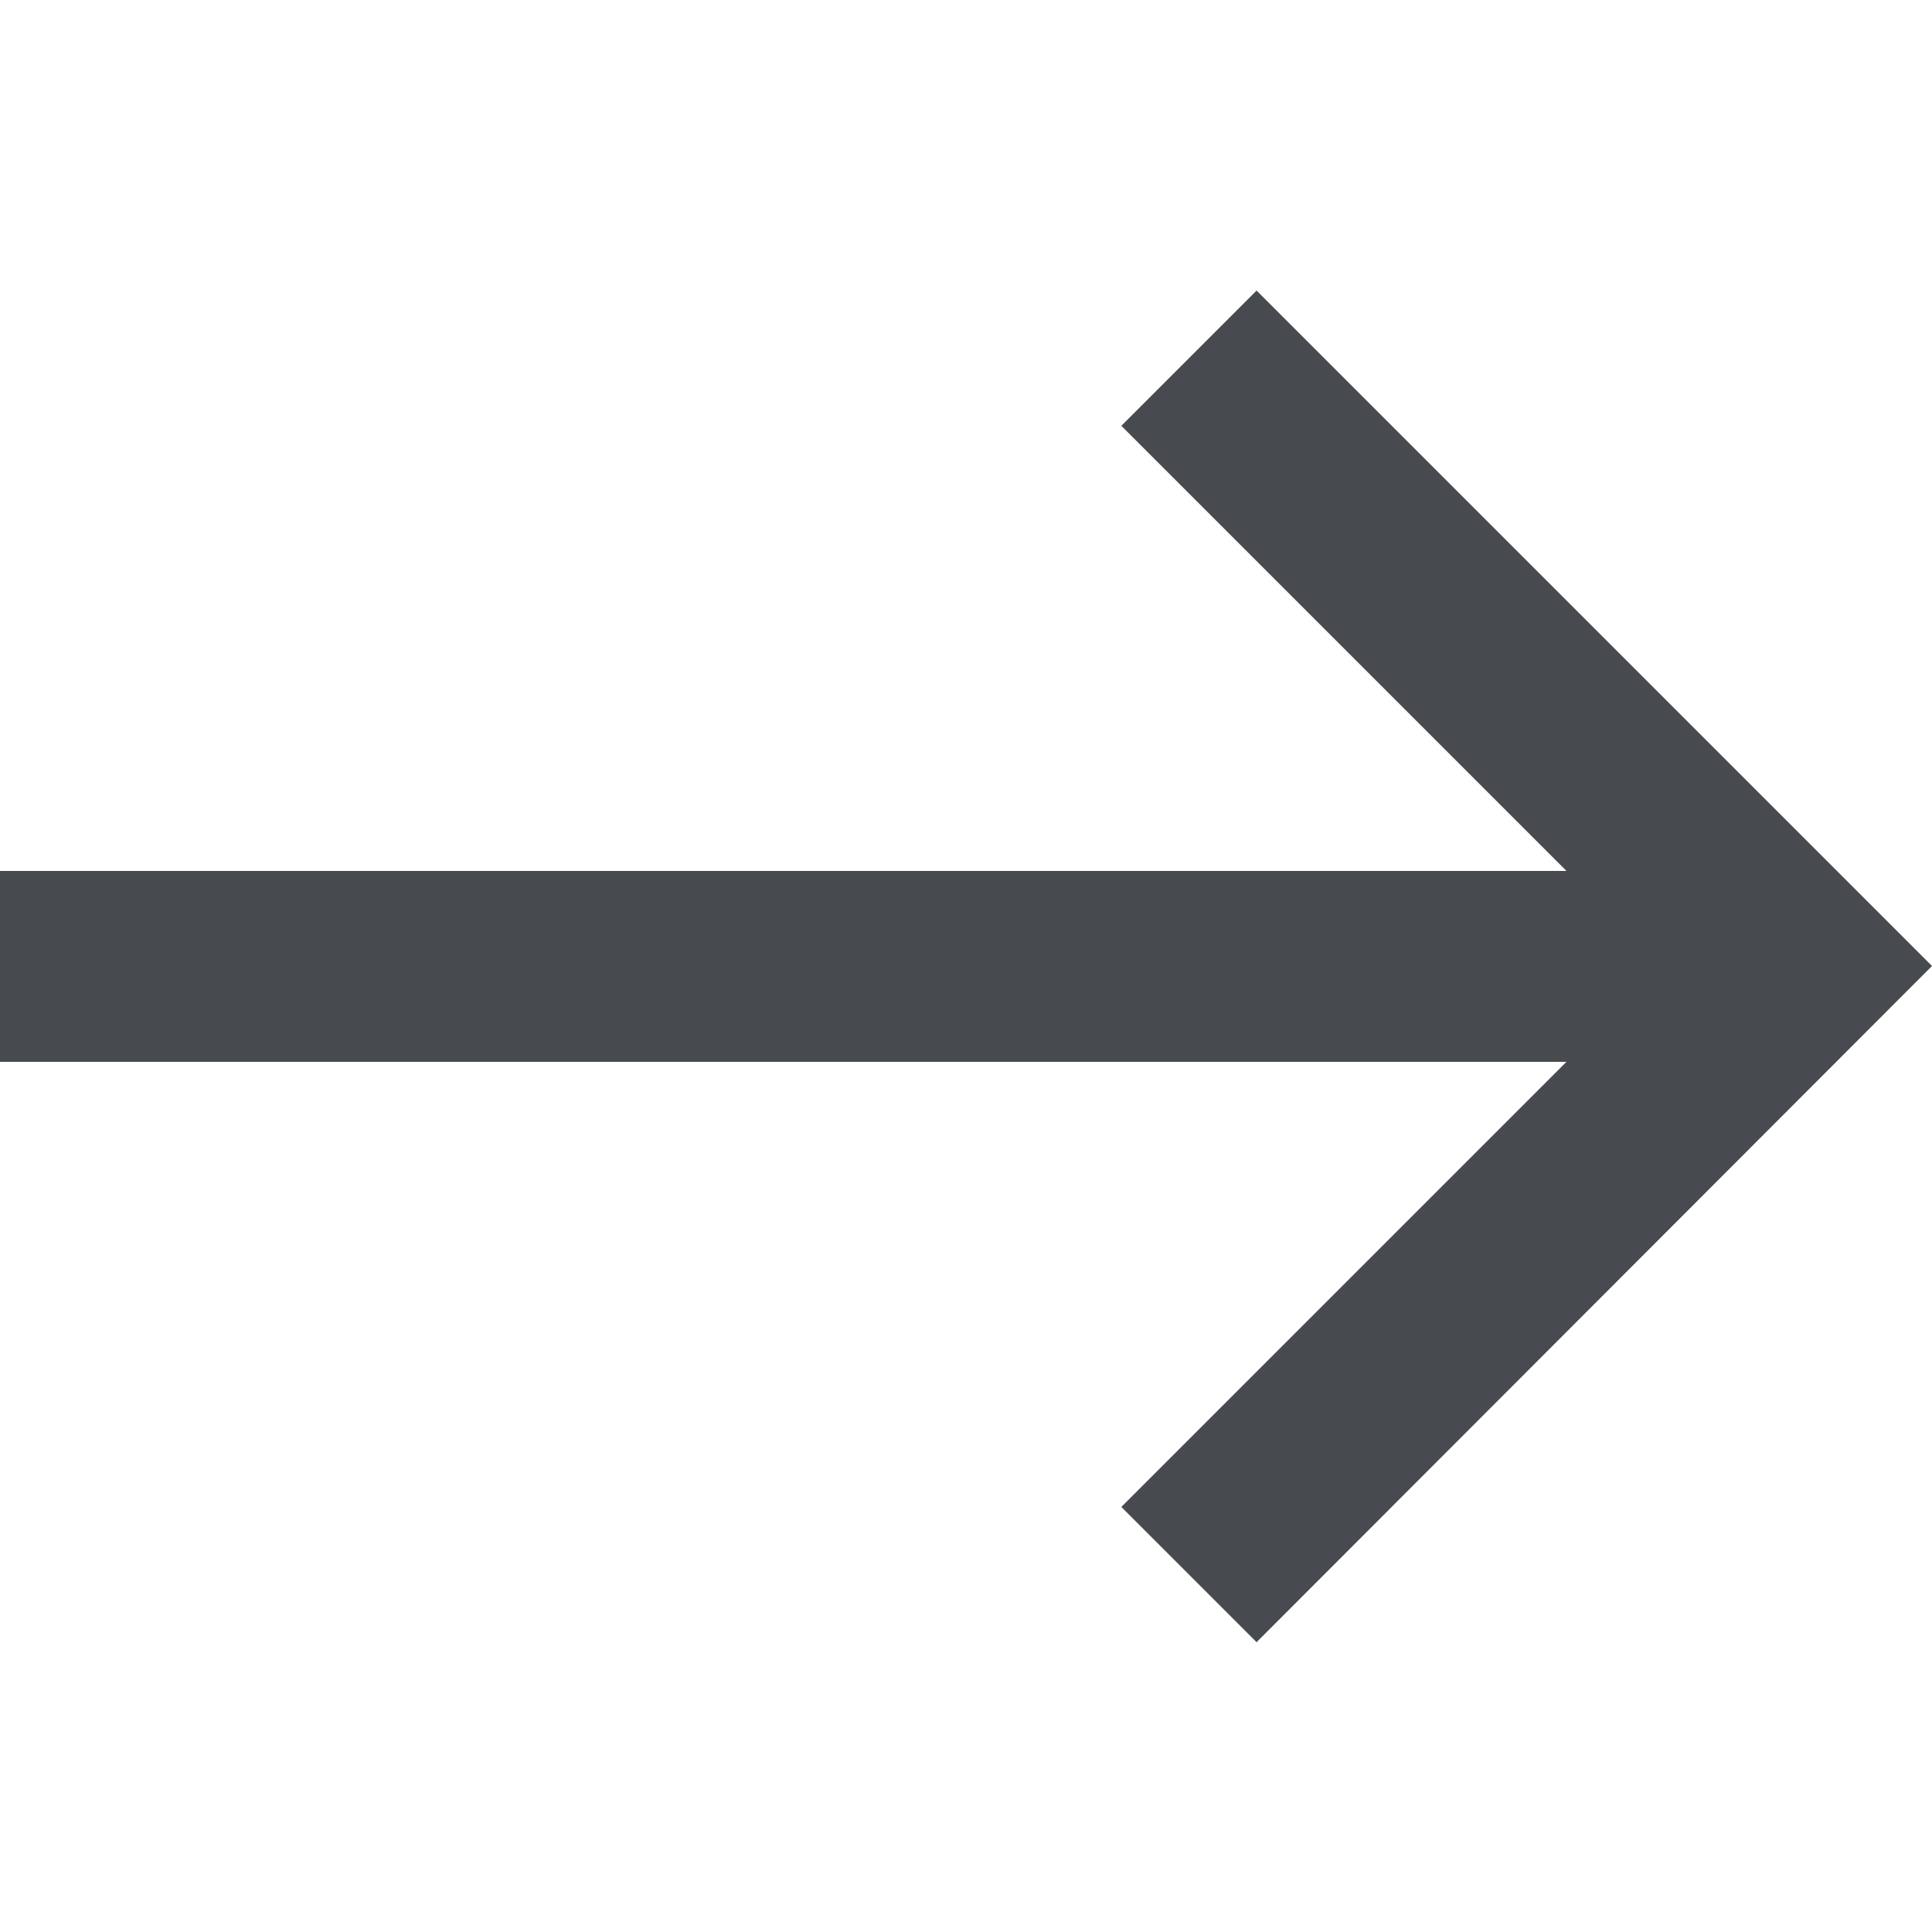
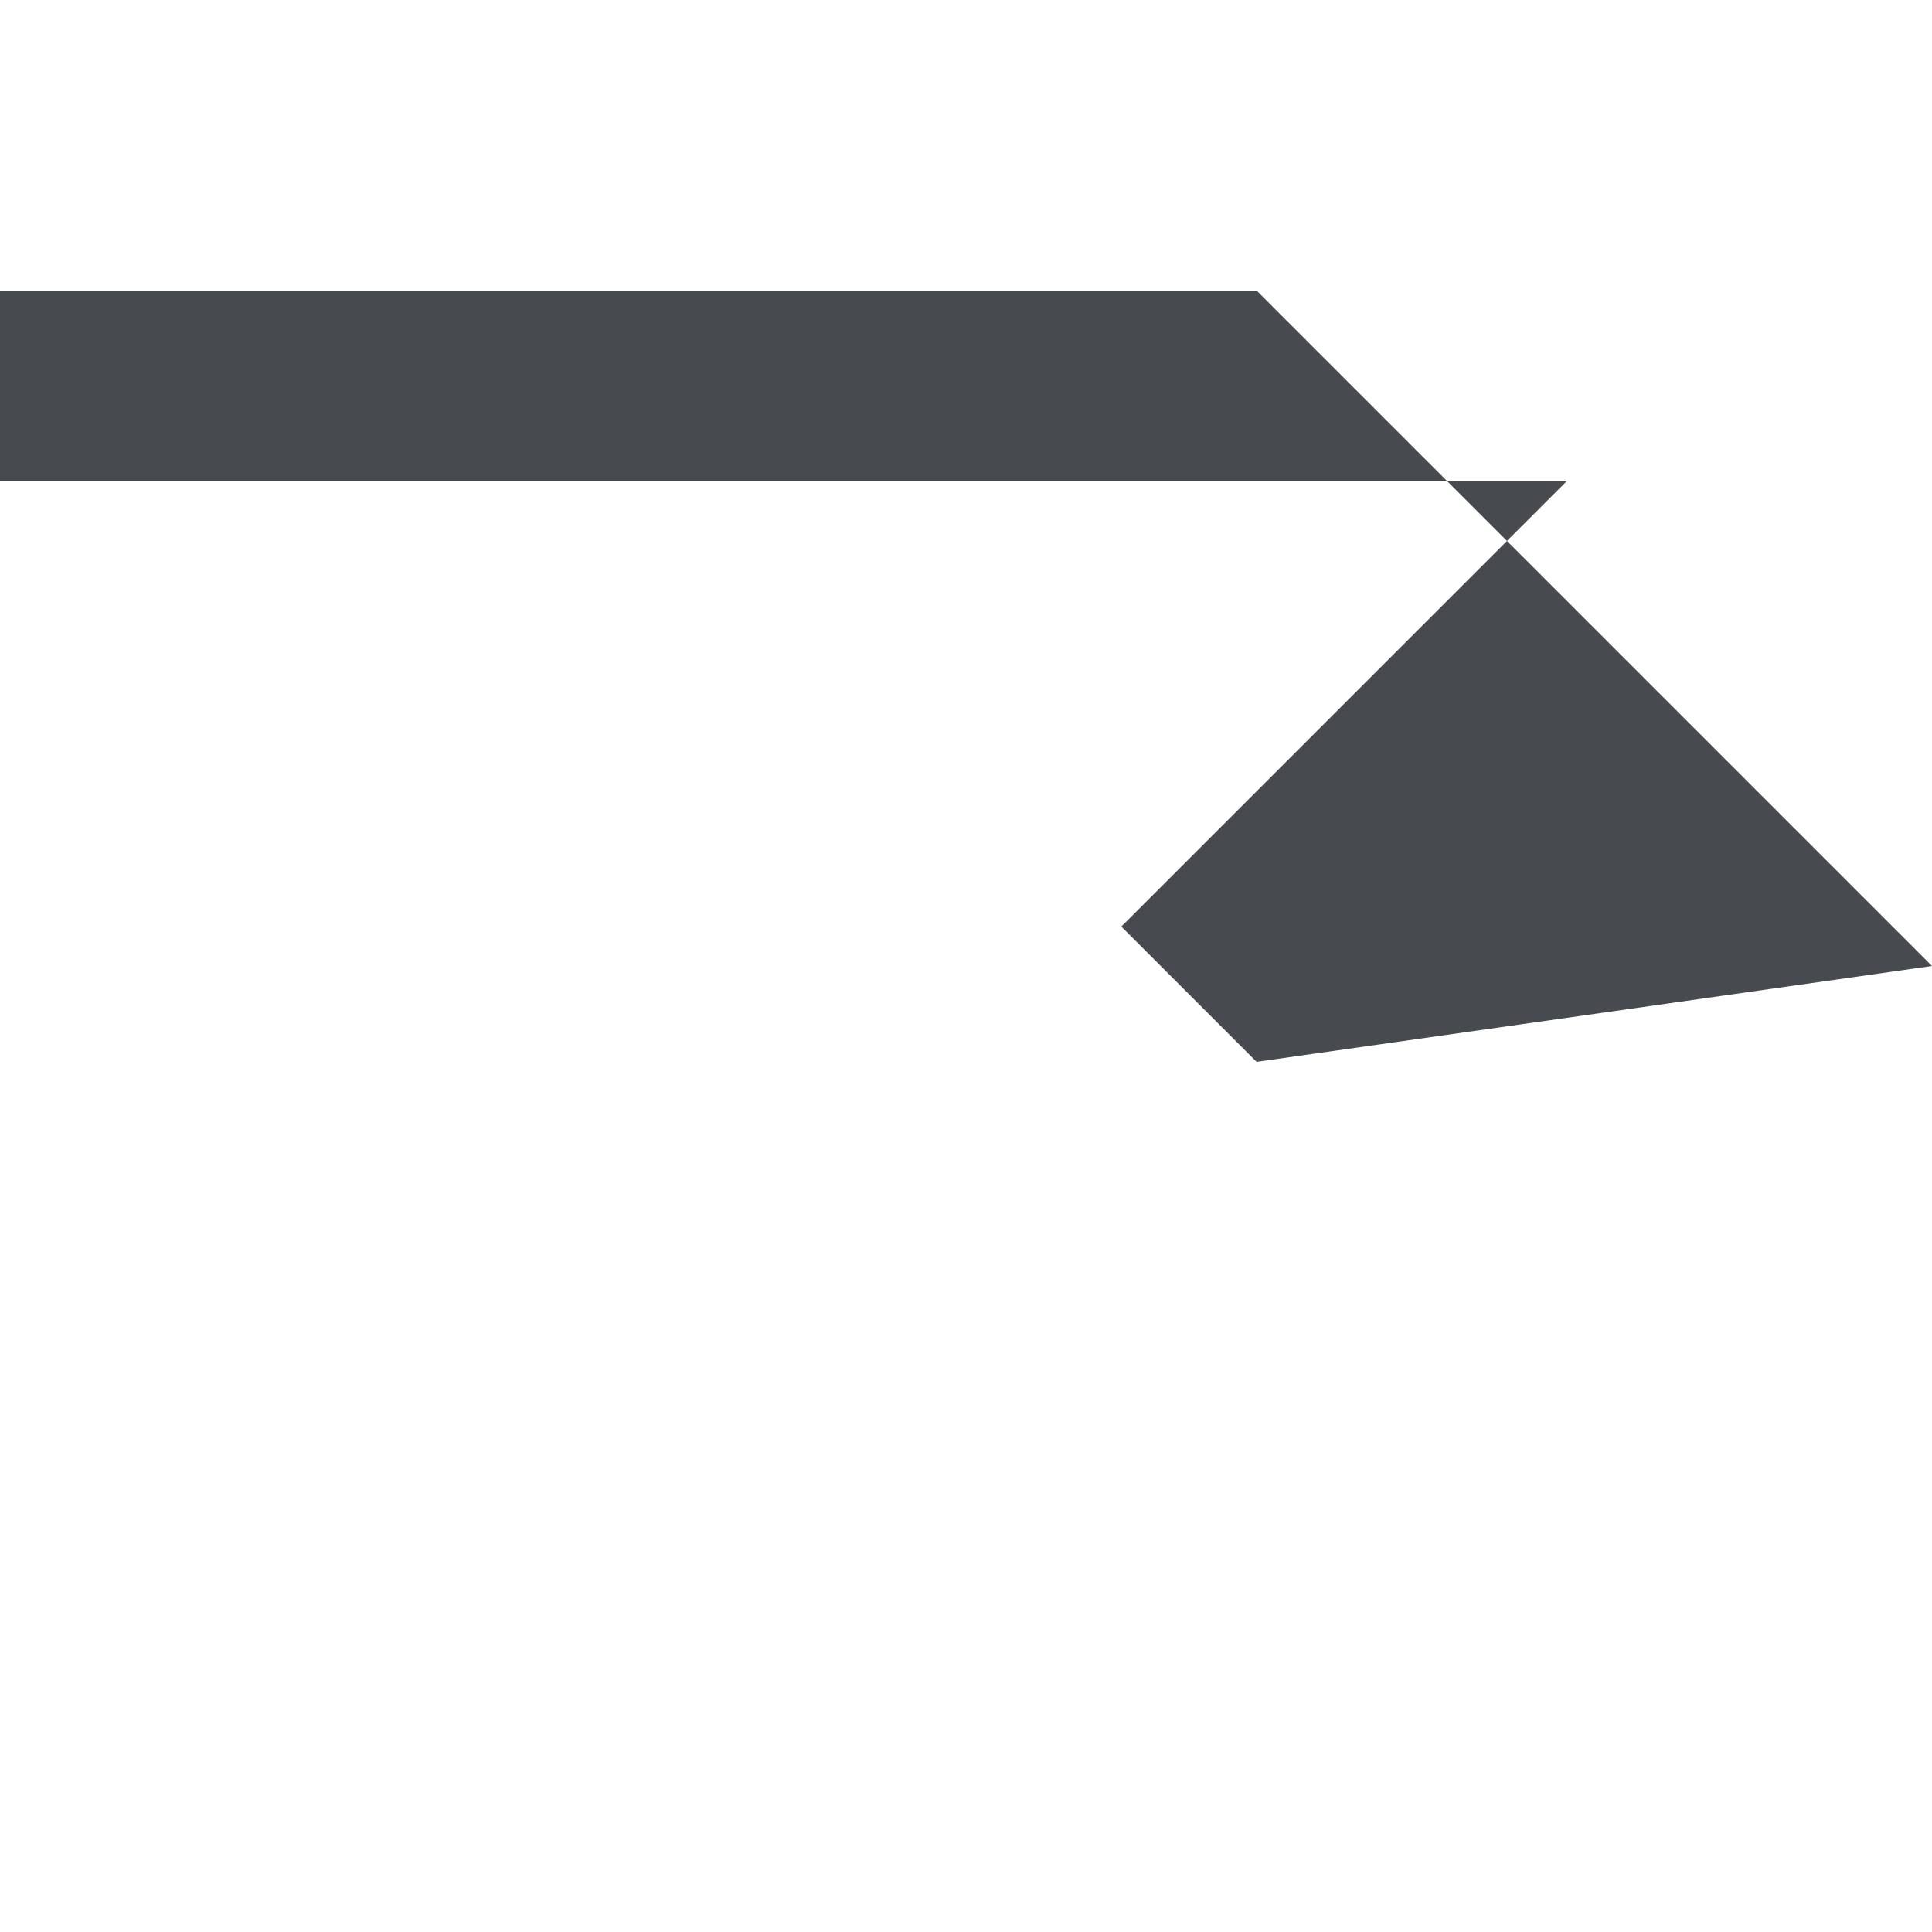
<svg xmlns="http://www.w3.org/2000/svg" viewBox="0 0 25 25">
  <g transform="matrix(0 1 -1 0 25 -0)">
    <defs>
      <style>      .cls-1 {        fill: #474b4f;      }    </style>
    </defs>
-     <path class="cls-1" d="M3.76,8.74l1.75,1.75,5.76-5.76v20.27h2.47V4.73l5.76,5.76,1.75-1.75L12.5,0,3.76,8.74Z" />
+     <path class="cls-1" d="M3.76,8.74v20.27h2.47V4.73l5.76,5.76,1.75-1.75L12.5,0,3.76,8.74Z" />
  </g>
</svg>